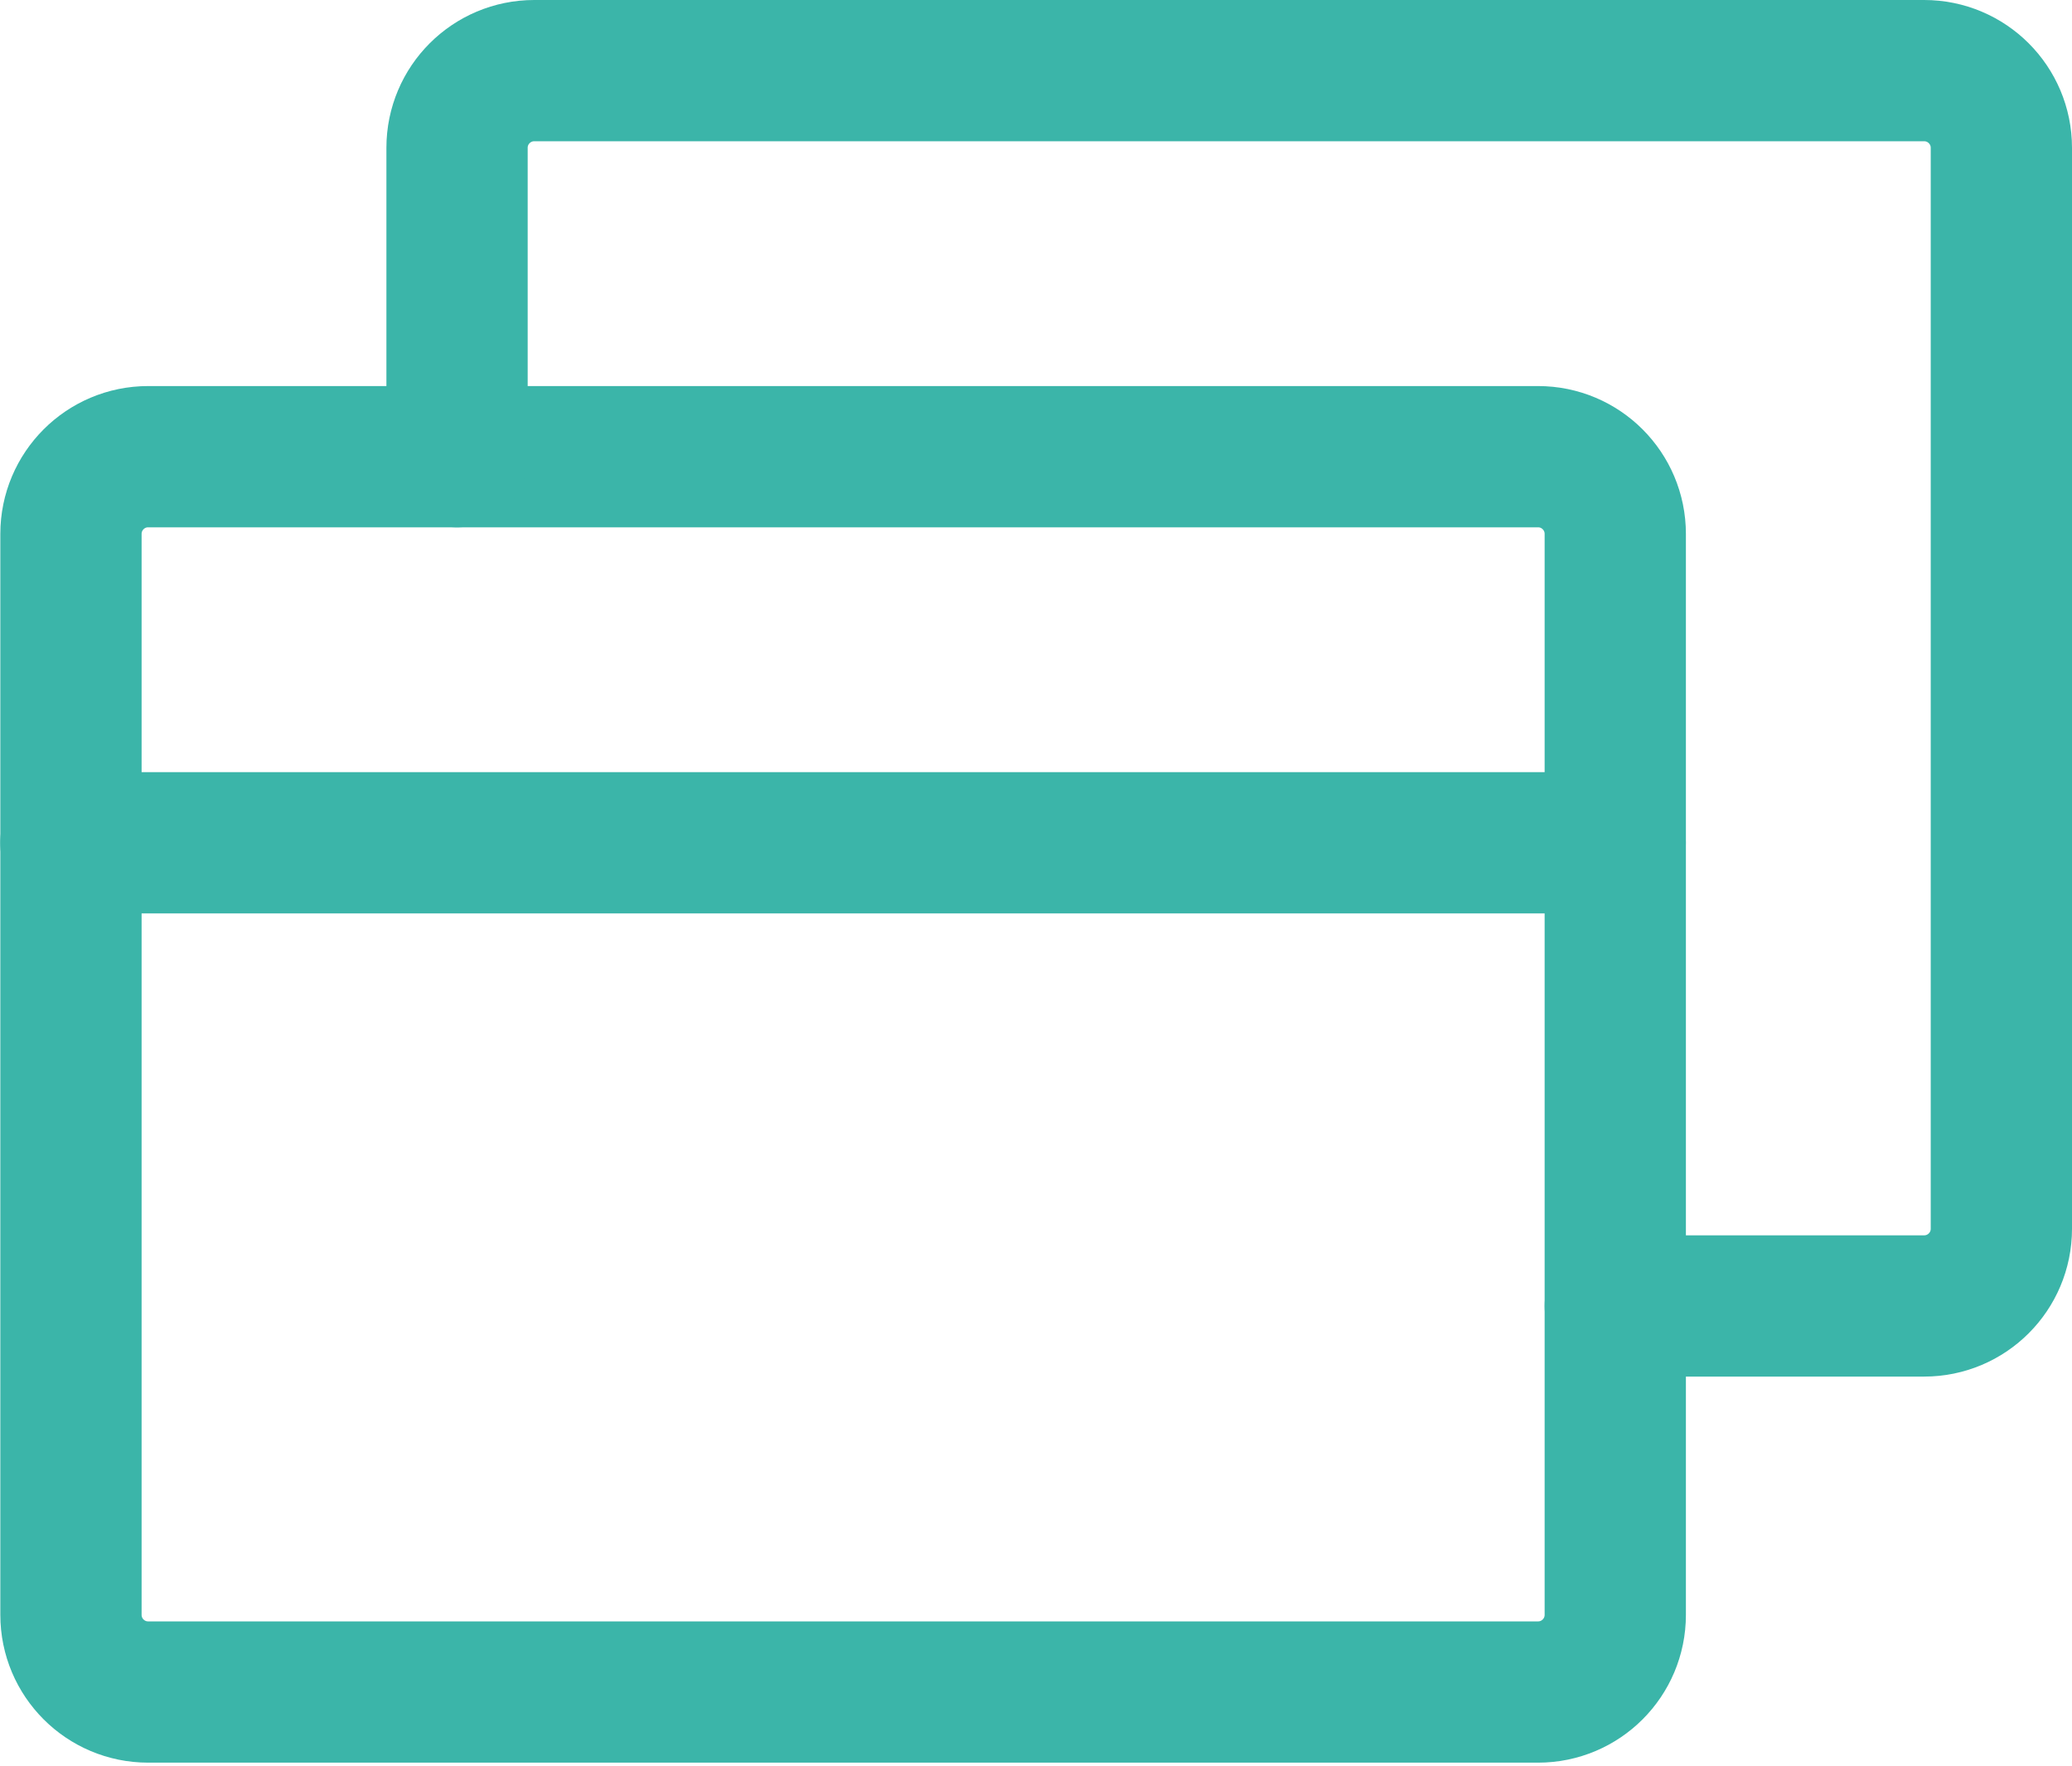
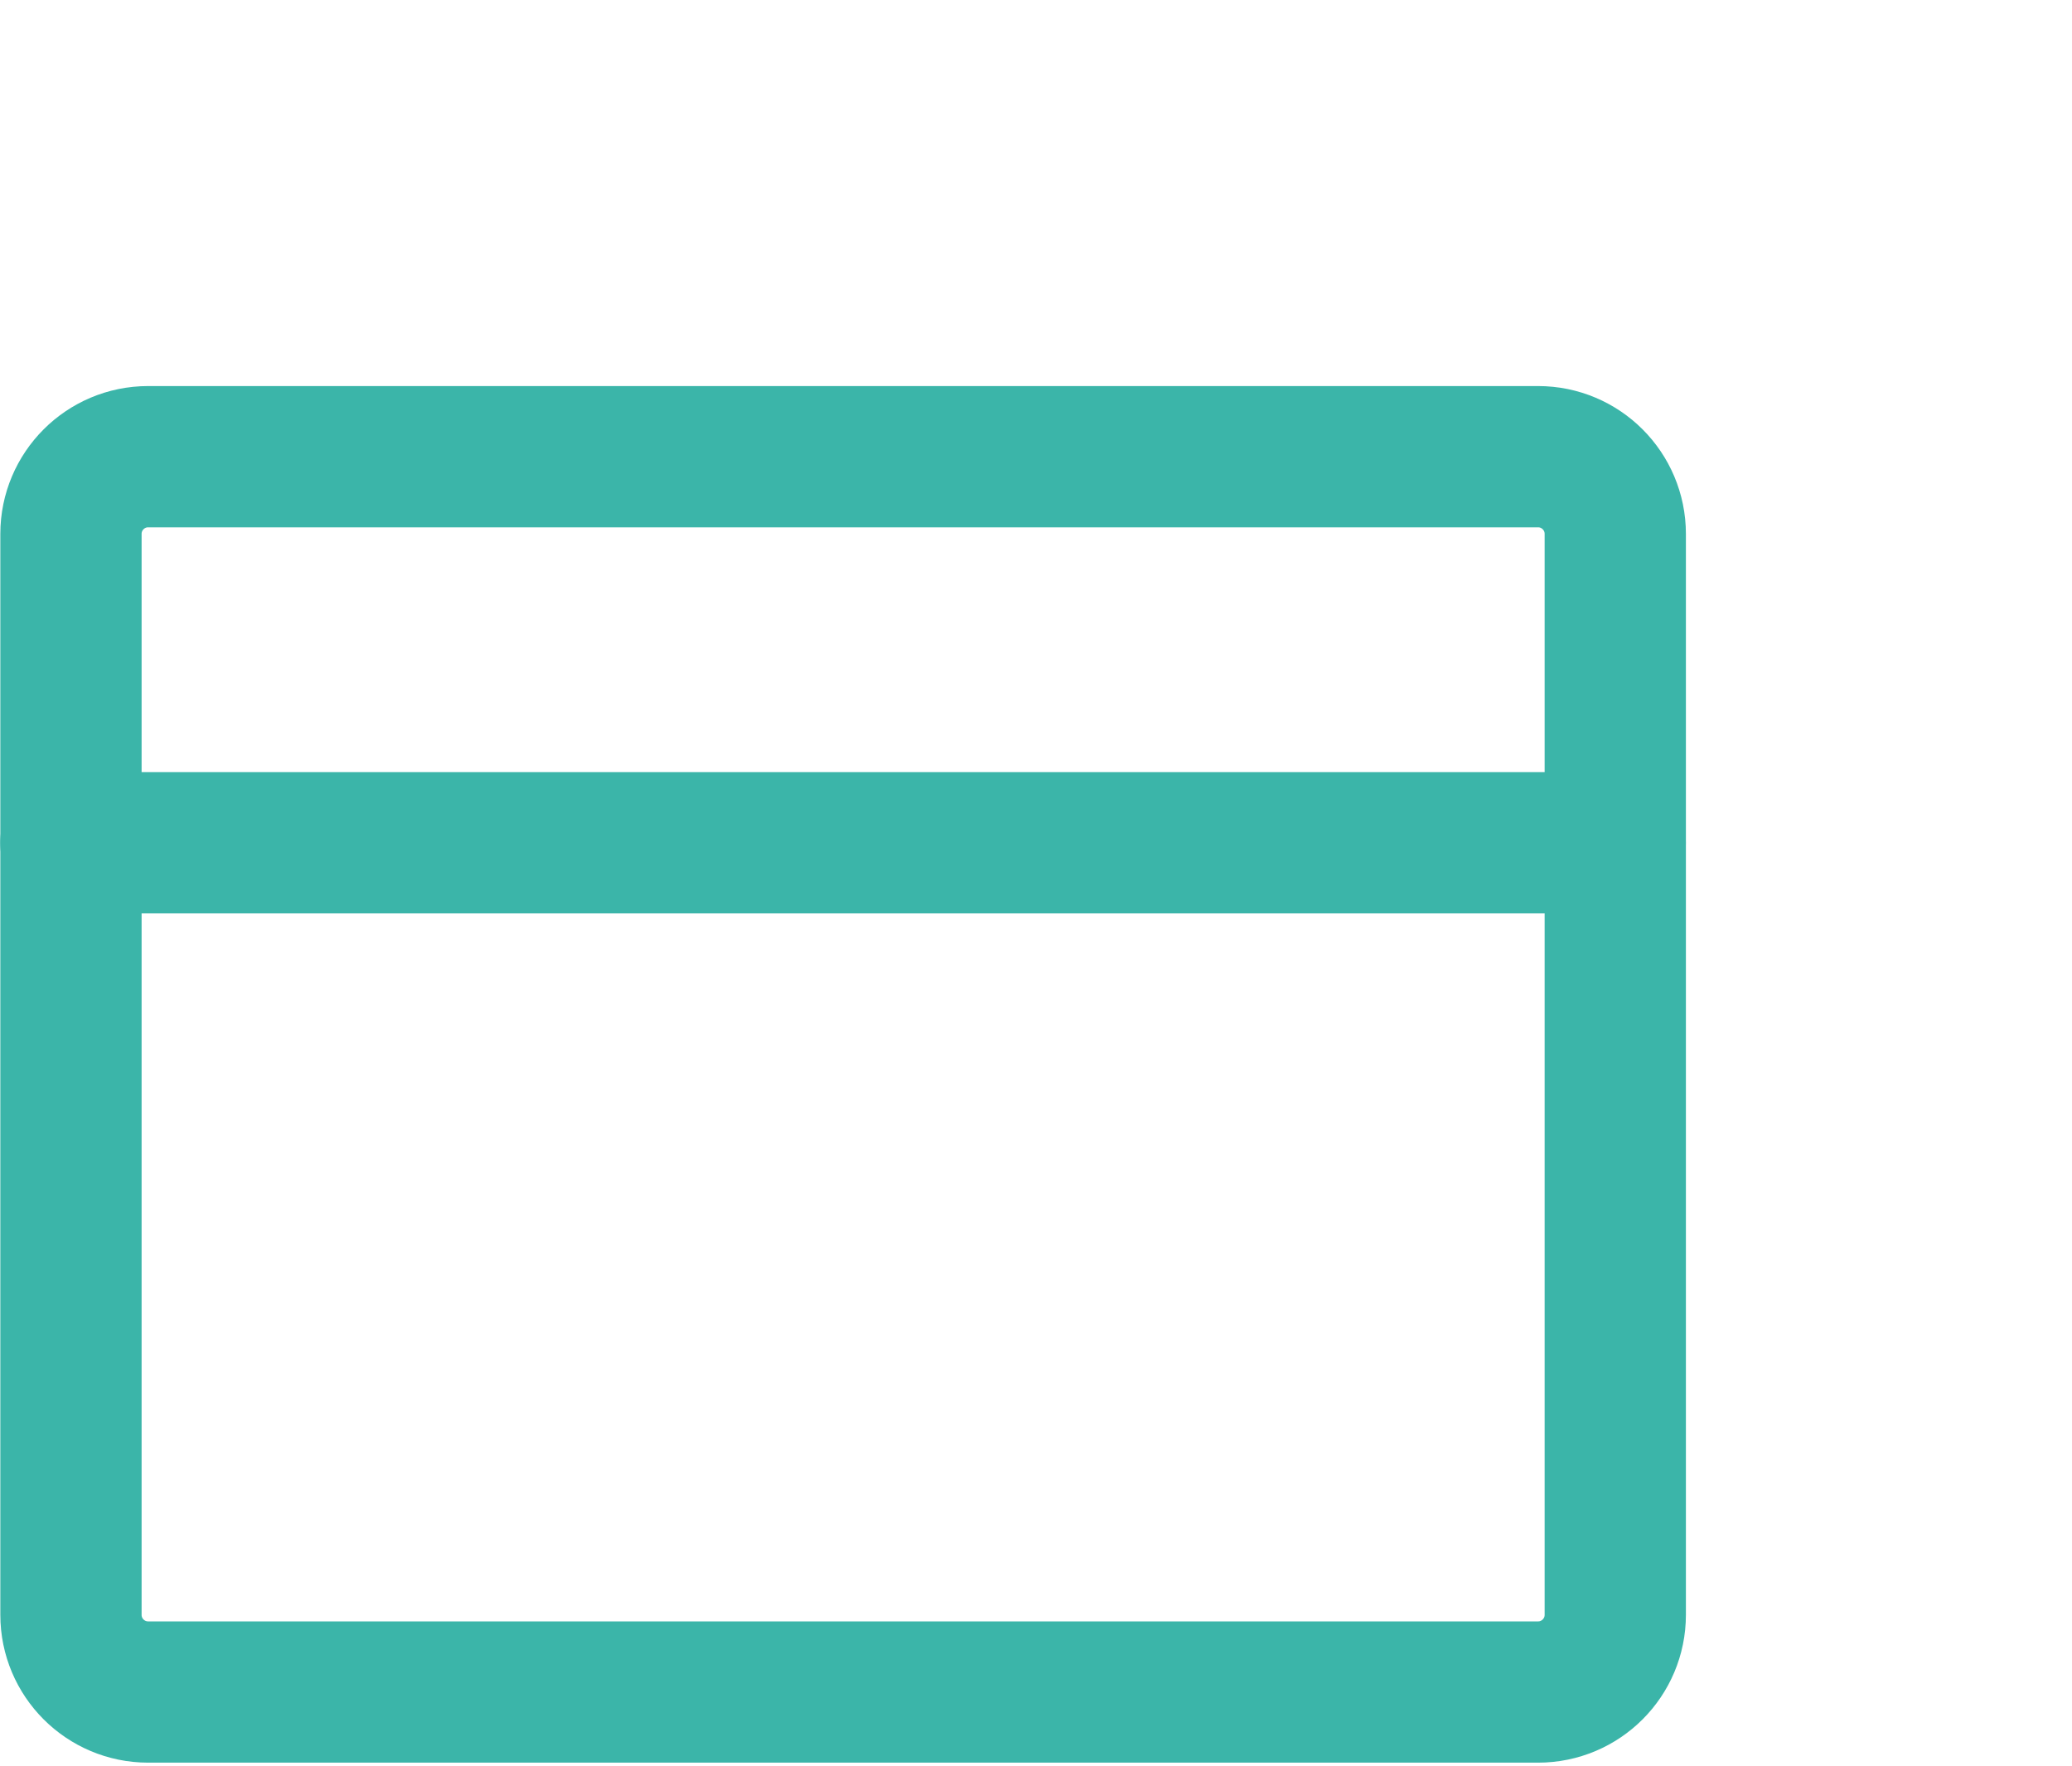
<svg xmlns="http://www.w3.org/2000/svg" width="88" height="75" viewBox="0 0 88 75" fill="none">
  <path d="M65.323 19.398H6.293C4.482 19.398 3.014 20.867 3.014 22.678V68.59C3.014 70.401 4.482 71.869 6.293 71.869H65.323C67.134 71.869 68.602 70.401 68.602 68.59V22.678C68.602 20.867 67.134 19.398 65.323 19.398Z" stroke="#3BB5A9" stroke-width="6" stroke-linecap="round" stroke-linejoin="round" />
-   <path d="M19.411 19.397V6.279C19.411 4.468 20.879 3 22.691 3H81.72C83.532 3 85 4.468 85 6.279V52.191C85 54.003 83.532 55.471 81.72 55.471H68.603" stroke="#3BB5A9" stroke-width="6" stroke-linecap="round" stroke-linejoin="round" />
  <path d="M3.01 35.797H68.599" stroke="#3BB5A9" stroke-width="6" stroke-linecap="round" stroke-linejoin="round" />
</svg>